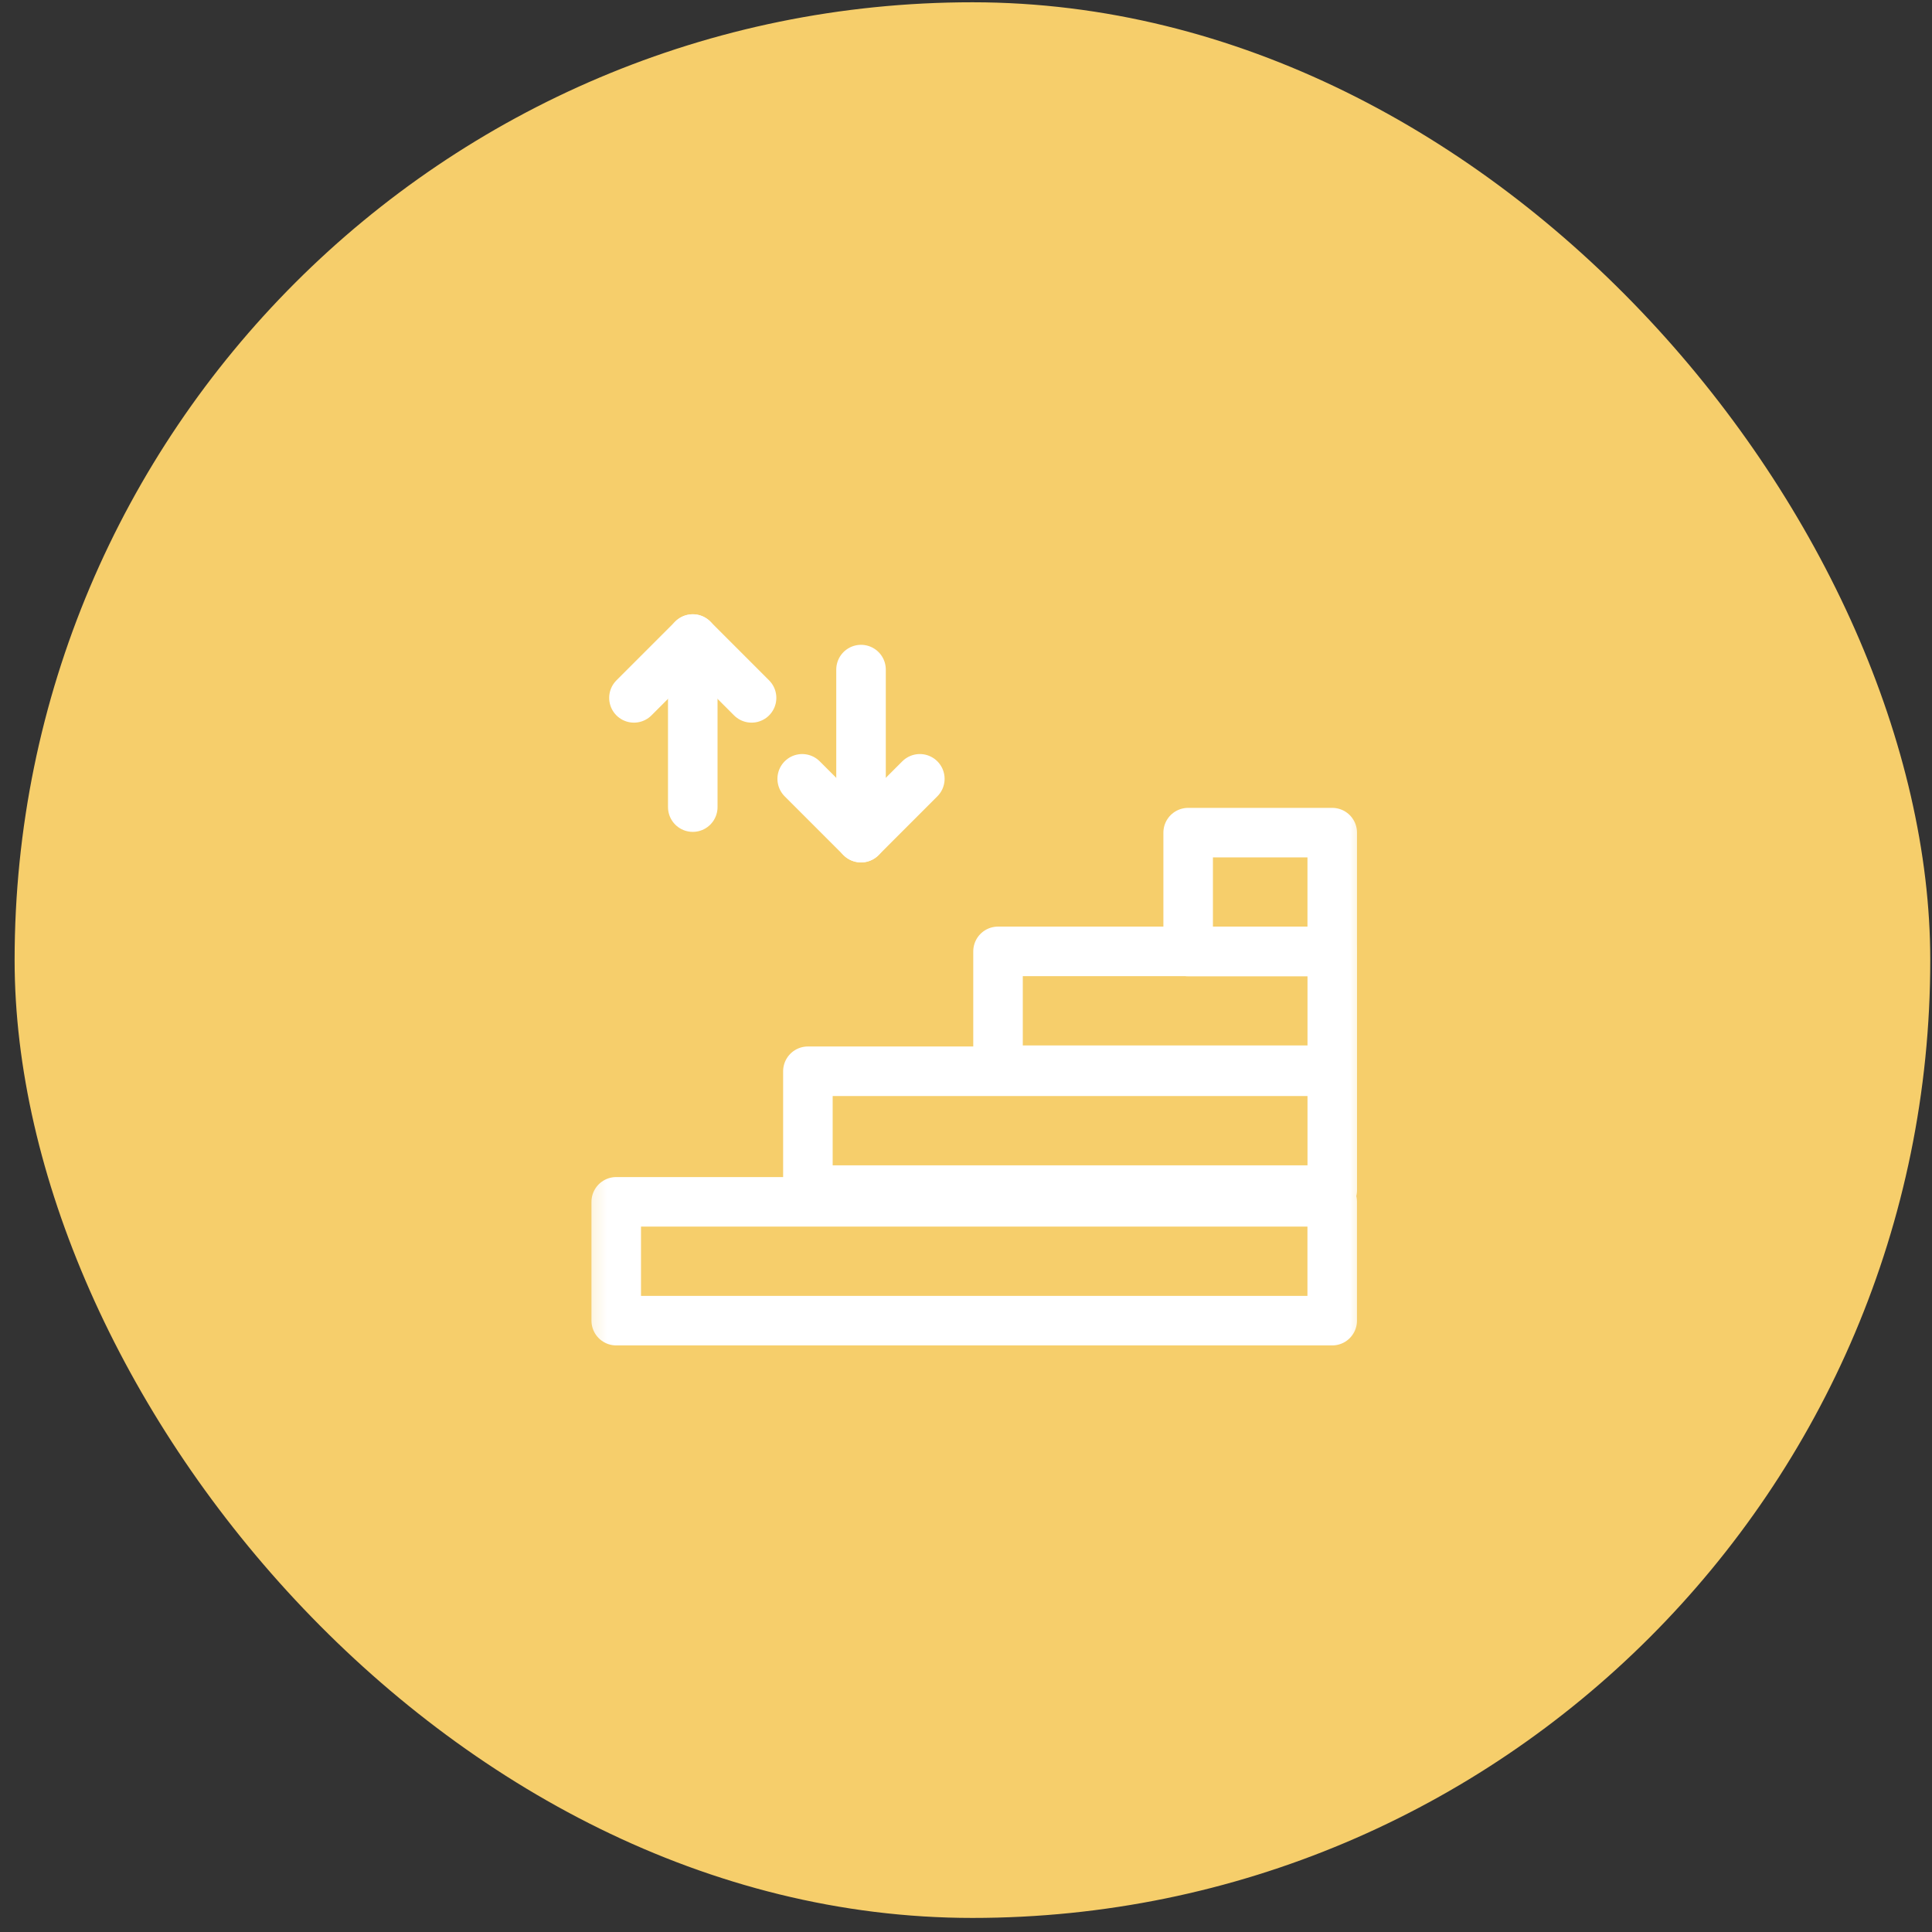
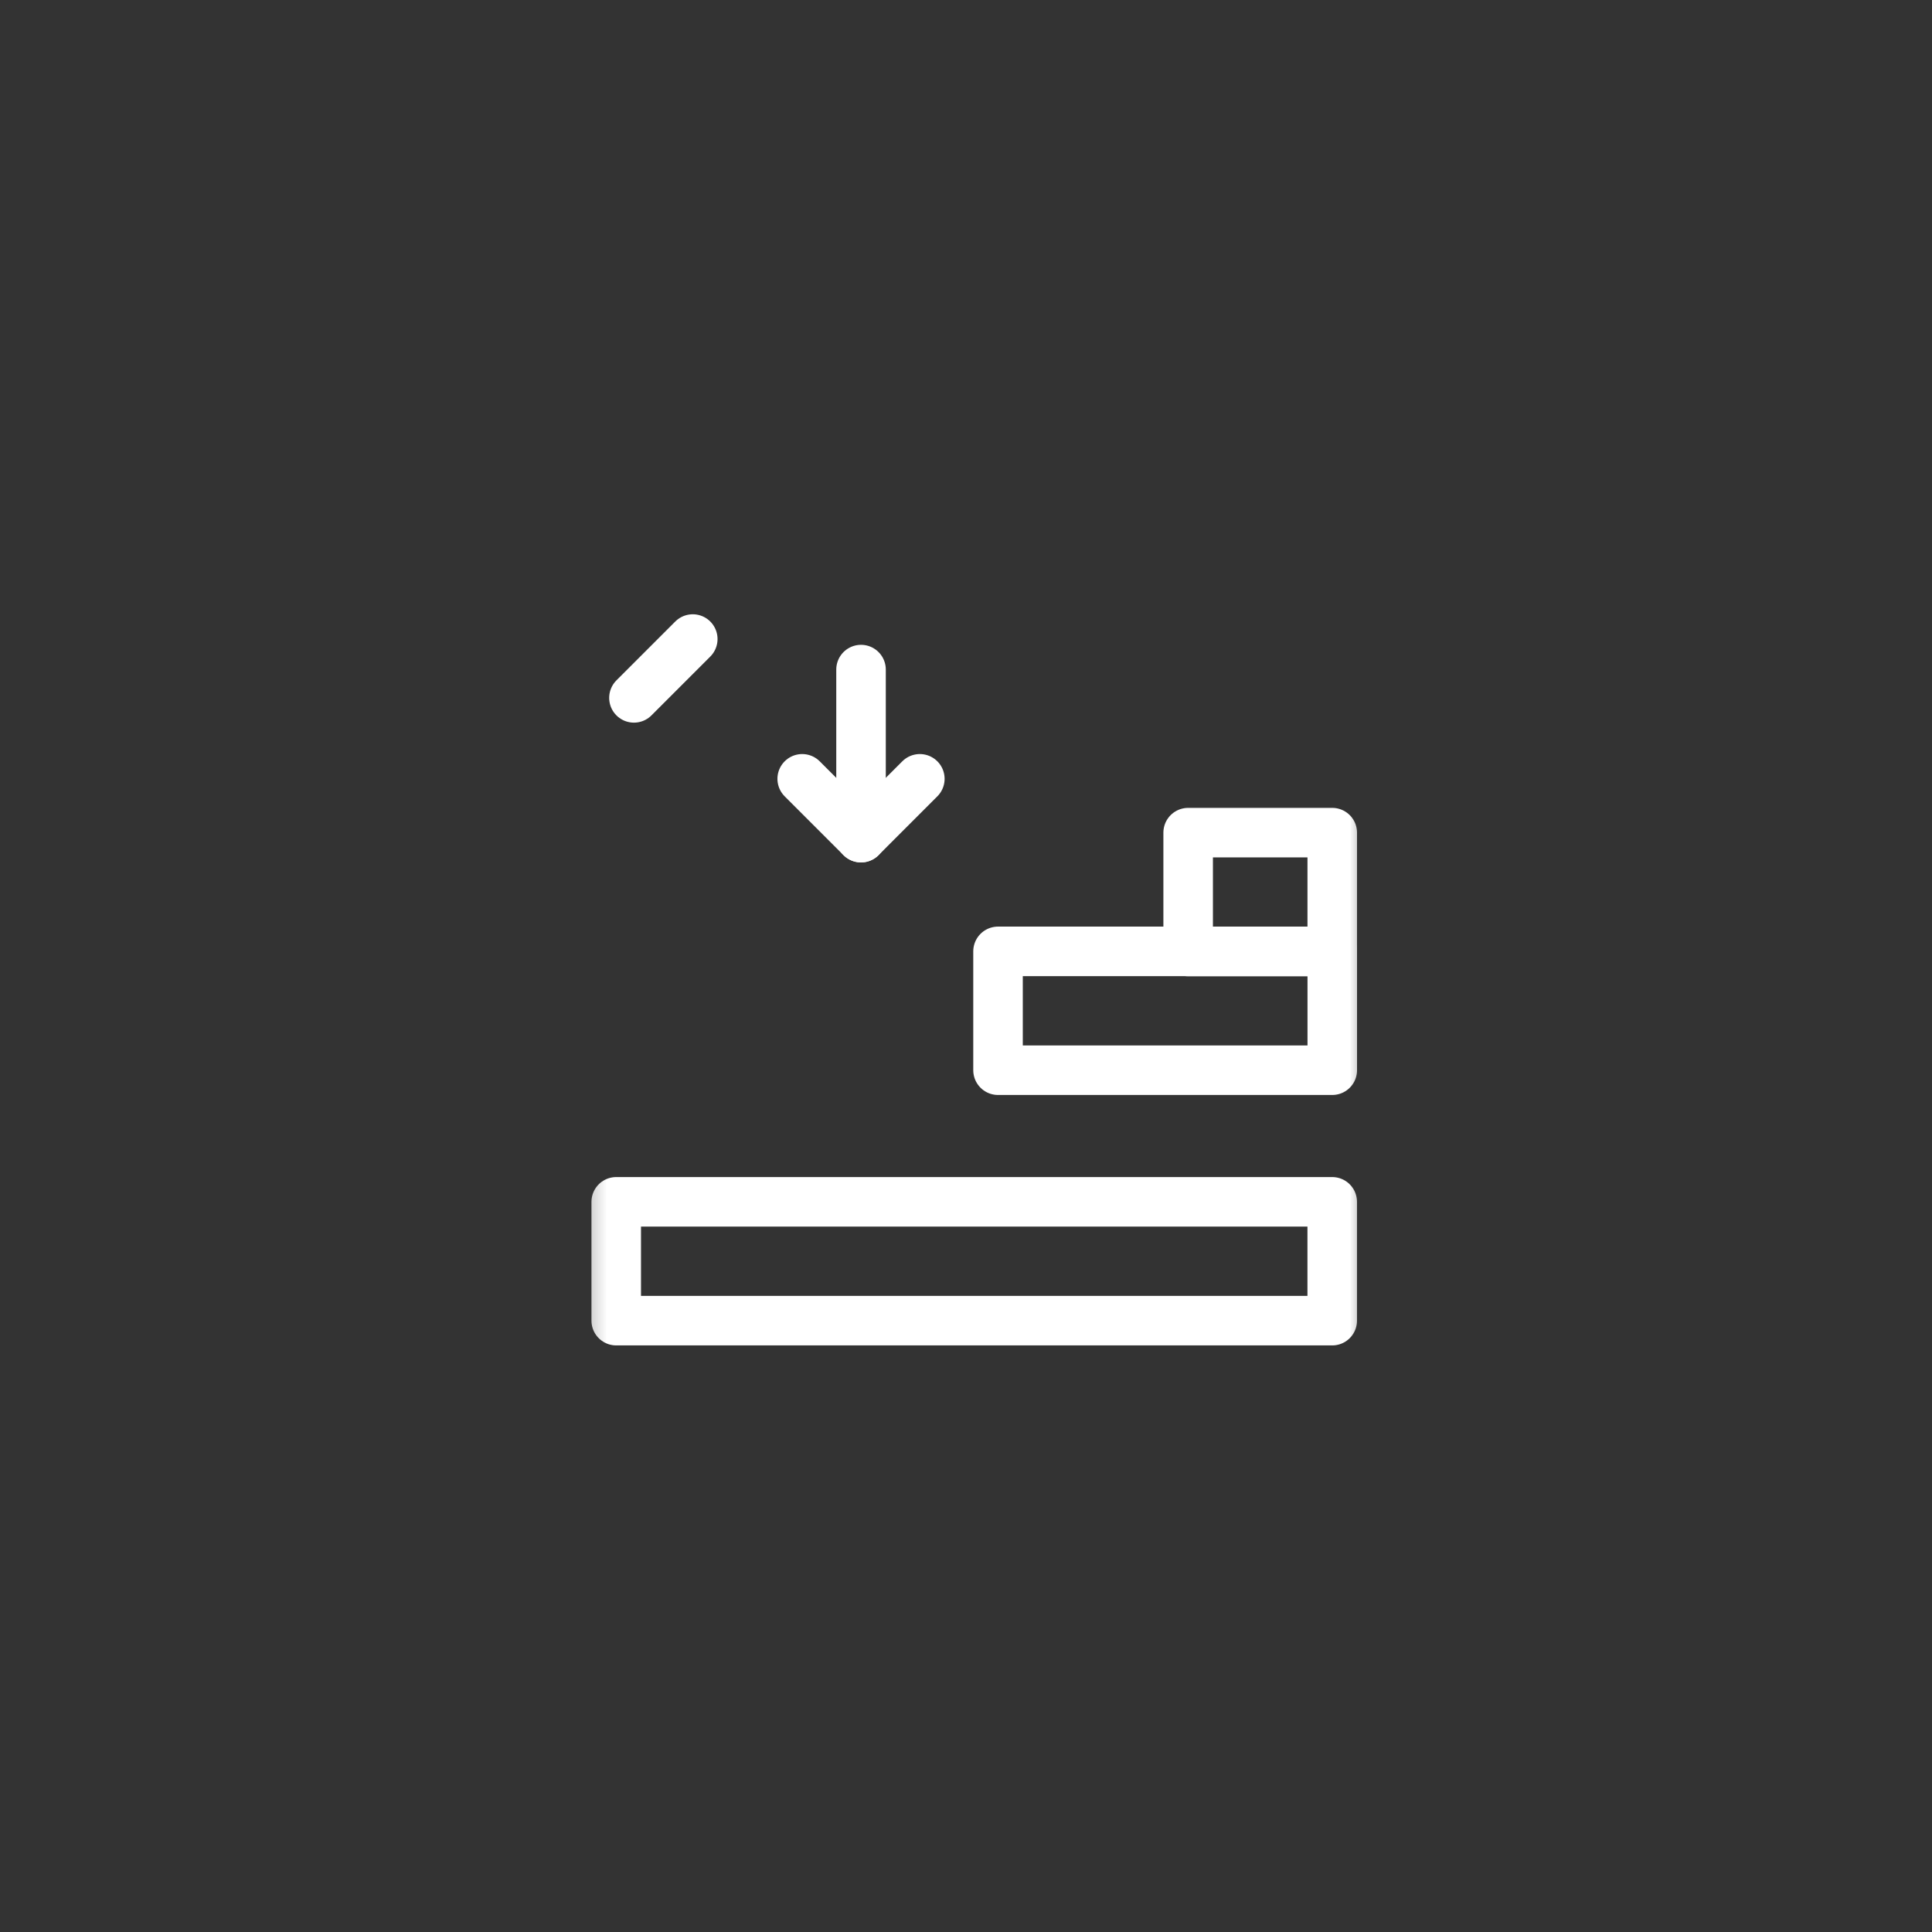
<svg xmlns="http://www.w3.org/2000/svg" width="78" height="78" viewBox="0 0 78 78" fill="none">
  <rect x="0" y="0" width="78" height="78" fill="#333333" stroke="none" />
-   <rect x="0.59" y="0.092" width="77.34" height="77.34" rx="38.67" fill="#F6CE6B" />
  <mask id="mask0_2304_70029" style="mask-type:luminance" maskUnits="userSpaceOnUse" x="23" y="23" width="33" height="33">
    <path d="M23.332 23.355H55.332V55.355H23.332V23.355Z" fill="white" />
  </mask>
  <g mask="url(#mask0_2304_70029)">
    <path d="M37.136 31.443L34.762 33.818L32.387 31.443" stroke="white" stroke-width="2" stroke-miterlimit="10" stroke-linecap="round" stroke-linejoin="round" />
    <path d="M34.762 33.818V27.033" stroke="white" stroke-width="2" stroke-miterlimit="10" stroke-linecap="round" stroke-linejoin="round" />
-     <path d="M25.594 28.175L27.969 25.8L30.343 28.175" stroke="white" stroke-width="2" stroke-miterlimit="10" stroke-linecap="round" stroke-linejoin="round" />
-     <path d="M27.969 25.8L27.969 32.585" stroke="white" stroke-width="2" stroke-miterlimit="10" stroke-linecap="round" stroke-linejoin="round" />
+     <path d="M25.594 28.175L27.969 25.8" stroke="white" stroke-width="2" stroke-miterlimit="10" stroke-linecap="round" stroke-linejoin="round" />
    <path d="M53.787 43.207H40.293V38.409H53.787V43.207Z" stroke="white" stroke-width="2" stroke-miterlimit="10" stroke-linecap="round" stroke-linejoin="round" />
    <path d="M53.786 38.414H47.969V33.616H53.786V38.414Z" stroke="white" stroke-width="2" stroke-miterlimit="10" stroke-linecap="round" stroke-linejoin="round" />
    <path d="M53.785 53.318H24.879V48.521H53.785V53.318Z" stroke="white" stroke-width="2" stroke-miterlimit="10" stroke-linecap="round" stroke-linejoin="round" />
-     <path d="M53.787 48.047H32.617V43.249H53.787V48.047Z" stroke="white" stroke-width="2" stroke-miterlimit="10" stroke-linecap="round" stroke-linejoin="round" />
  </g>
</svg>